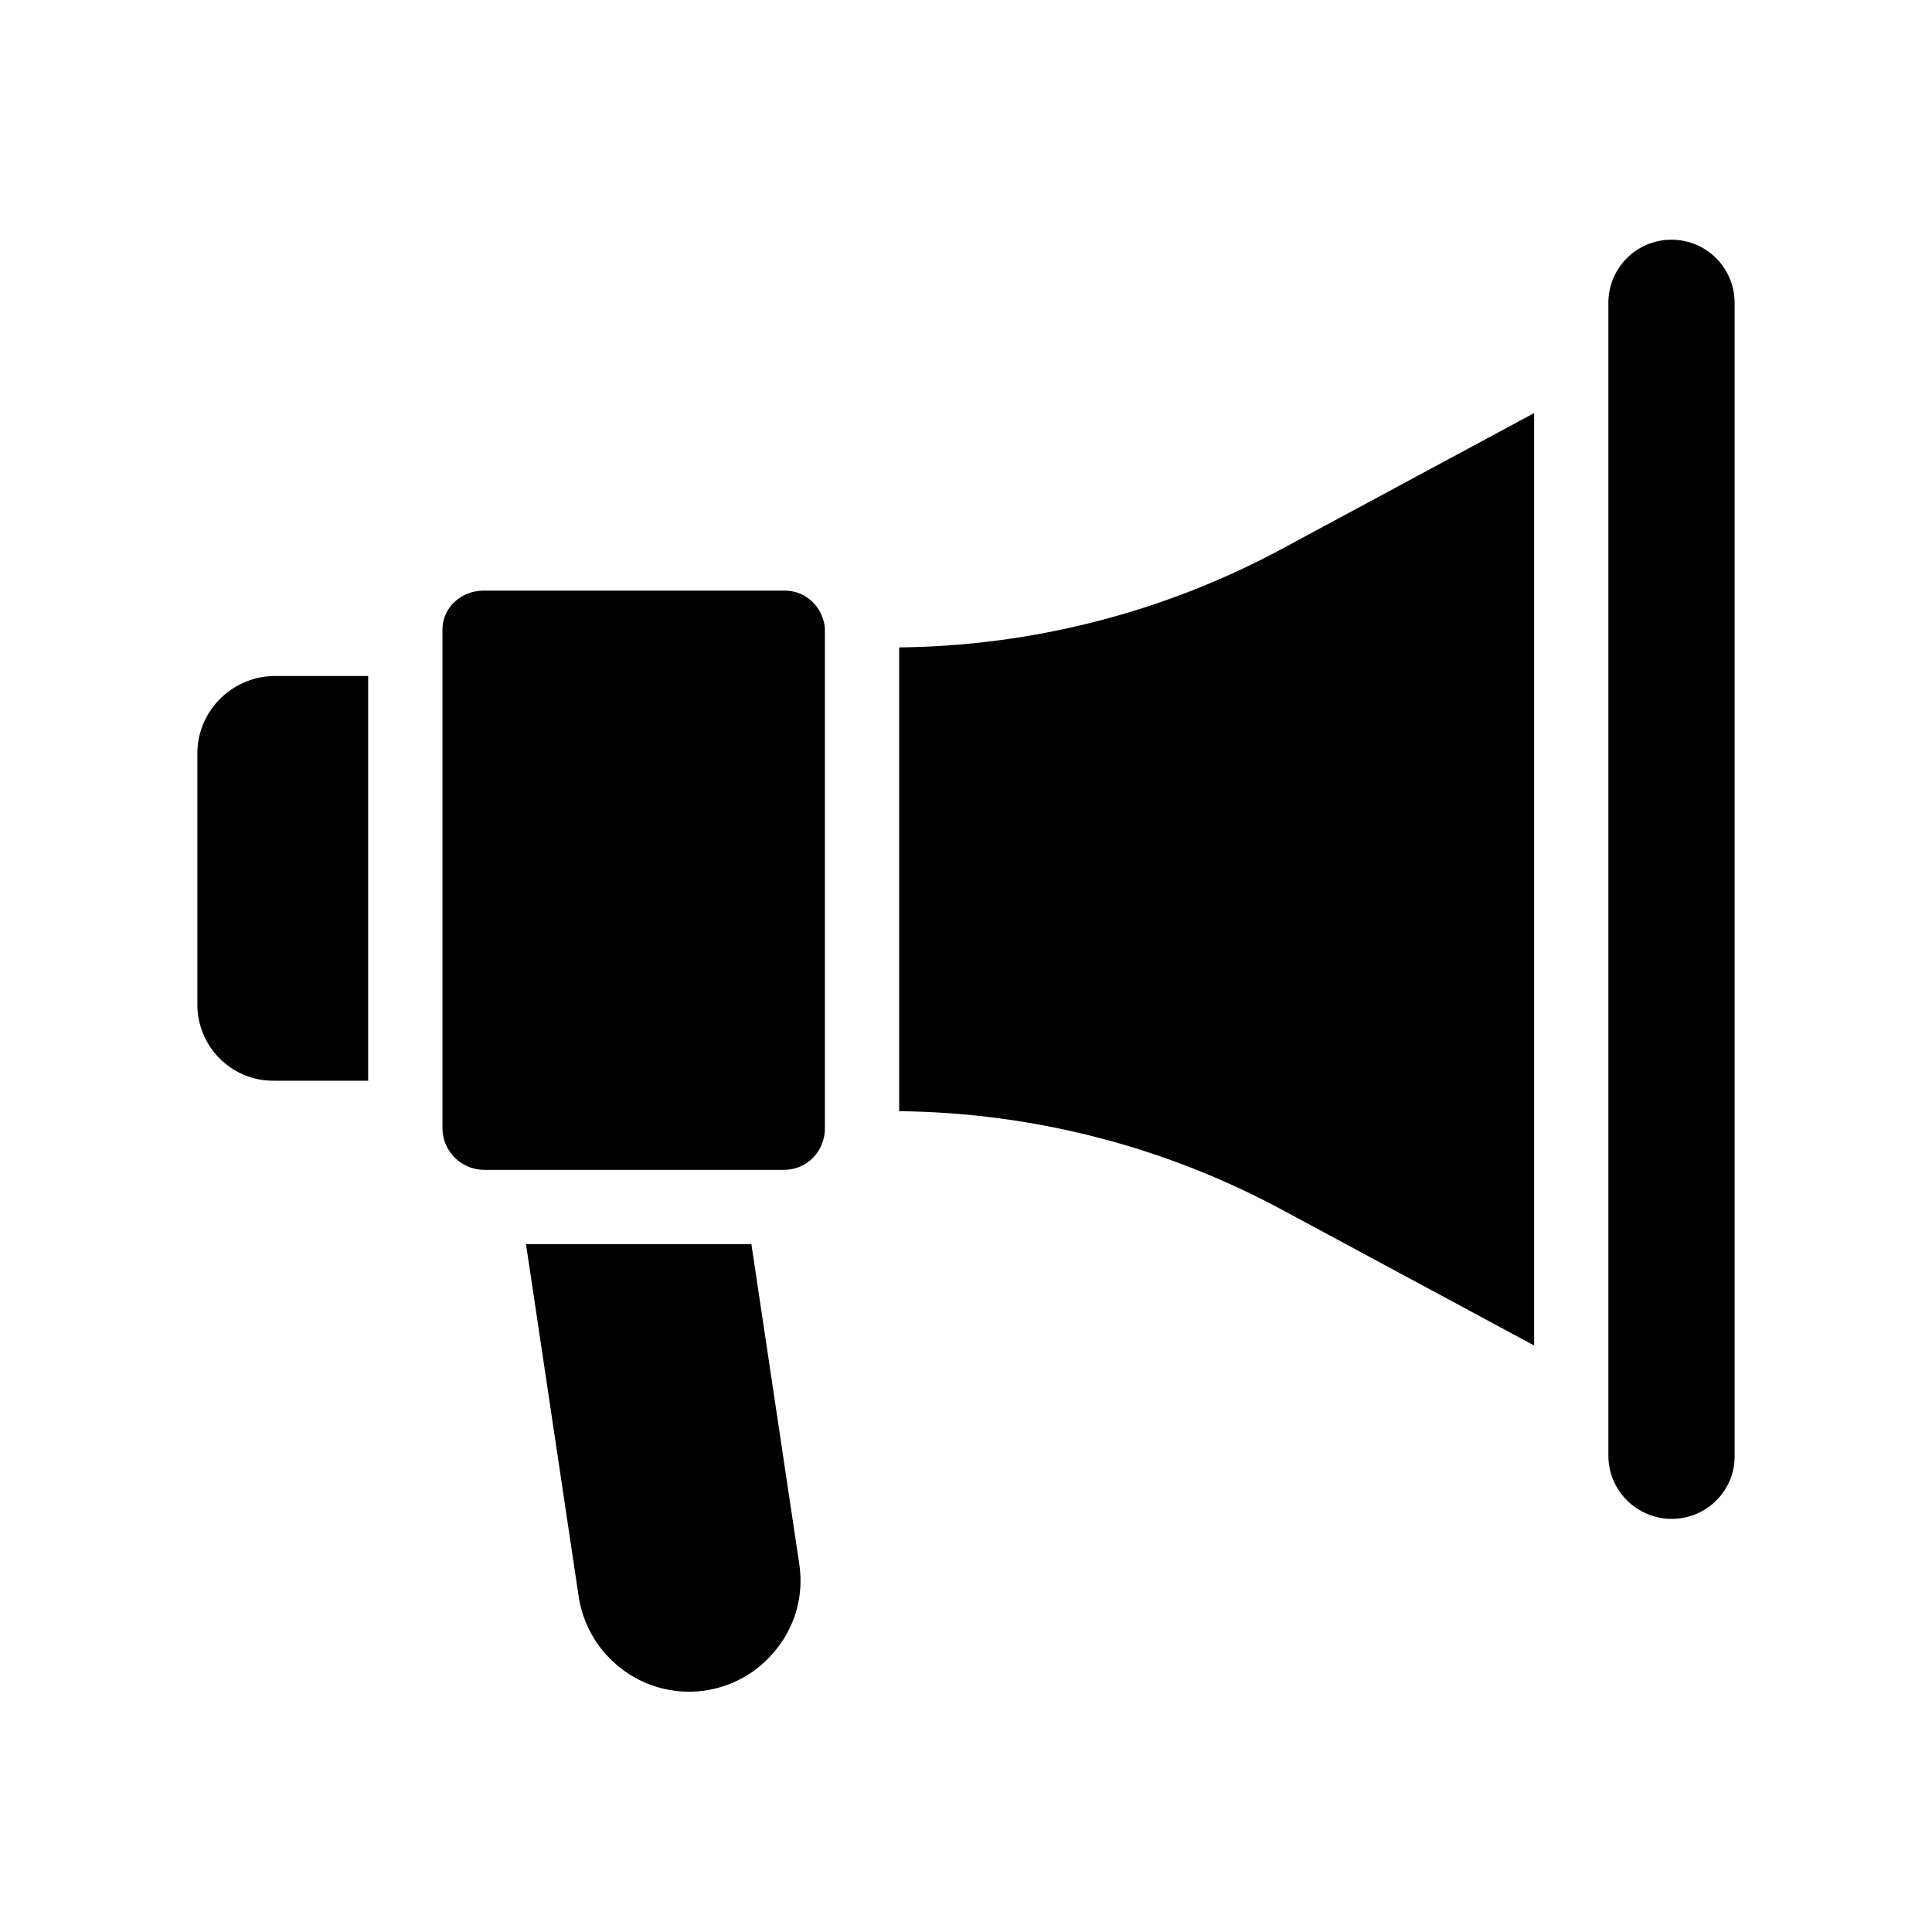
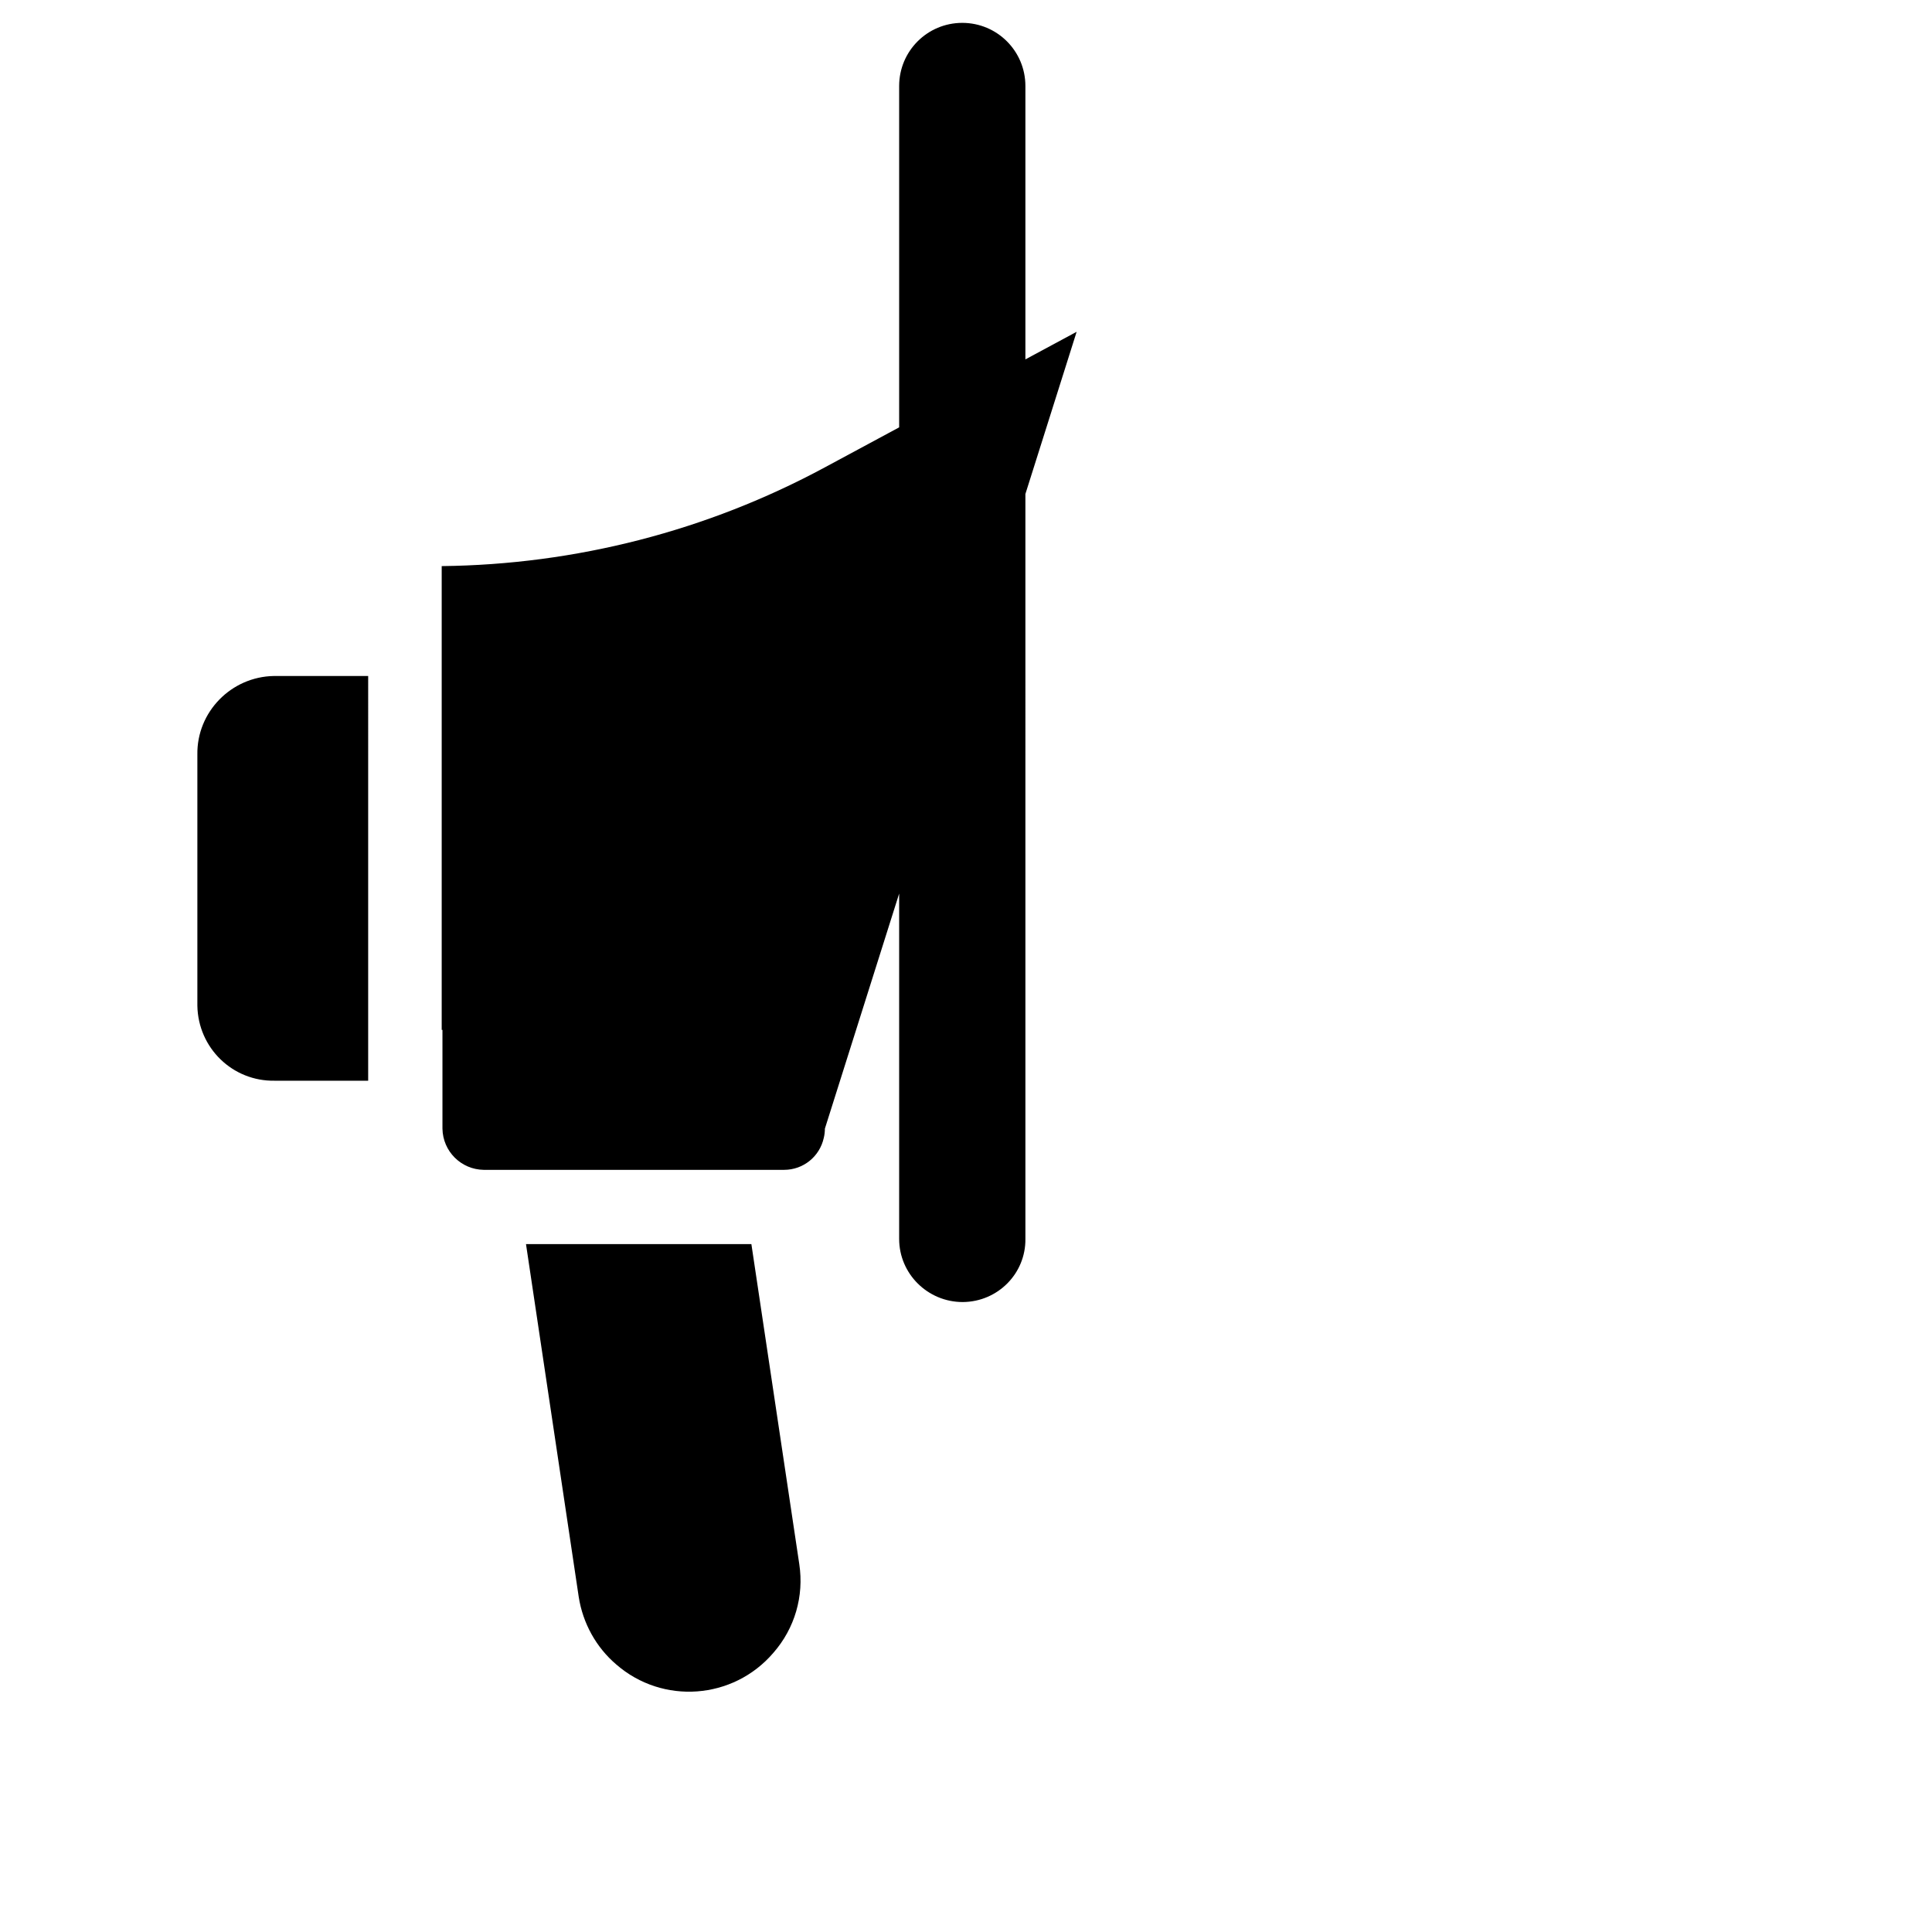
<svg xmlns="http://www.w3.org/2000/svg" fill="#000000" width="800px" height="800px" version="1.1" viewBox="144 144 512 512">
-   <path d="m241.57 430.4h-24.797c-11.121 0.195-20.27-8.66-20.469-19.875v-0.492-66.027c-0.195-11.316 8.953-20.664 20.27-20.859h0.195 24.801zm107.36 151.64c-10.629 12.398-29.324 13.777-41.625 3.051-5.312-4.527-8.855-10.922-9.938-17.91l-13.973-93.48h59.73l12.695 84.82c1.277 8.465-1.184 17.023-6.891 23.52zm13.676-138.94c0 0.789-0.098 1.672-0.297 2.461-1.082 4.922-5.41 8.461-10.527 8.461h-79.605c-6.004-0.098-10.824-4.922-10.922-10.922v-132.25c0-5.902 5.019-10.332 10.922-10.332h79.605c5.019-0.098 9.348 3.344 10.527 8.266 0.195 0.688 0.297 1.379 0.297 2.066zm187.95 57.465-66.715-35.918c-31.191-16.828-66.027-25.781-101.55-26.176v-122.9c35.523-0.395 70.355-9.348 101.55-26.176l66.715-35.918zm53.137 29.227c0.098 9.152-7.281 16.629-16.531 16.727h-0.098c-9.25 0-16.828-7.477-16.828-16.727v-305.54c0-9.25 7.477-16.727 16.727-16.727s16.727 7.477 16.727 16.727z" />
+   <path d="m241.57 430.4h-24.797c-11.121 0.195-20.27-8.66-20.469-19.875v-0.492-66.027c-0.195-11.316 8.953-20.664 20.27-20.859h0.195 24.801zm107.36 151.64c-10.629 12.398-29.324 13.777-41.625 3.051-5.312-4.527-8.855-10.922-9.938-17.91l-13.973-93.48h59.73l12.695 84.82c1.277 8.465-1.184 17.023-6.891 23.52zm13.676-138.94c0 0.789-0.098 1.672-0.297 2.461-1.082 4.922-5.41 8.461-10.527 8.461h-79.605c-6.004-0.098-10.824-4.922-10.922-10.922v-132.25c0-5.902 5.019-10.332 10.922-10.332h79.605c5.019-0.098 9.348 3.344 10.527 8.266 0.195 0.688 0.297 1.379 0.297 2.066zc-31.191-16.828-66.027-25.781-101.55-26.176v-122.9c35.523-0.395 70.355-9.348 101.55-26.176l66.715-35.918zm53.137 29.227c0.098 9.152-7.281 16.629-16.531 16.727h-0.098c-9.25 0-16.828-7.477-16.828-16.727v-305.54c0-9.25 7.477-16.727 16.727-16.727s16.727 7.477 16.727 16.727z" />
</svg>